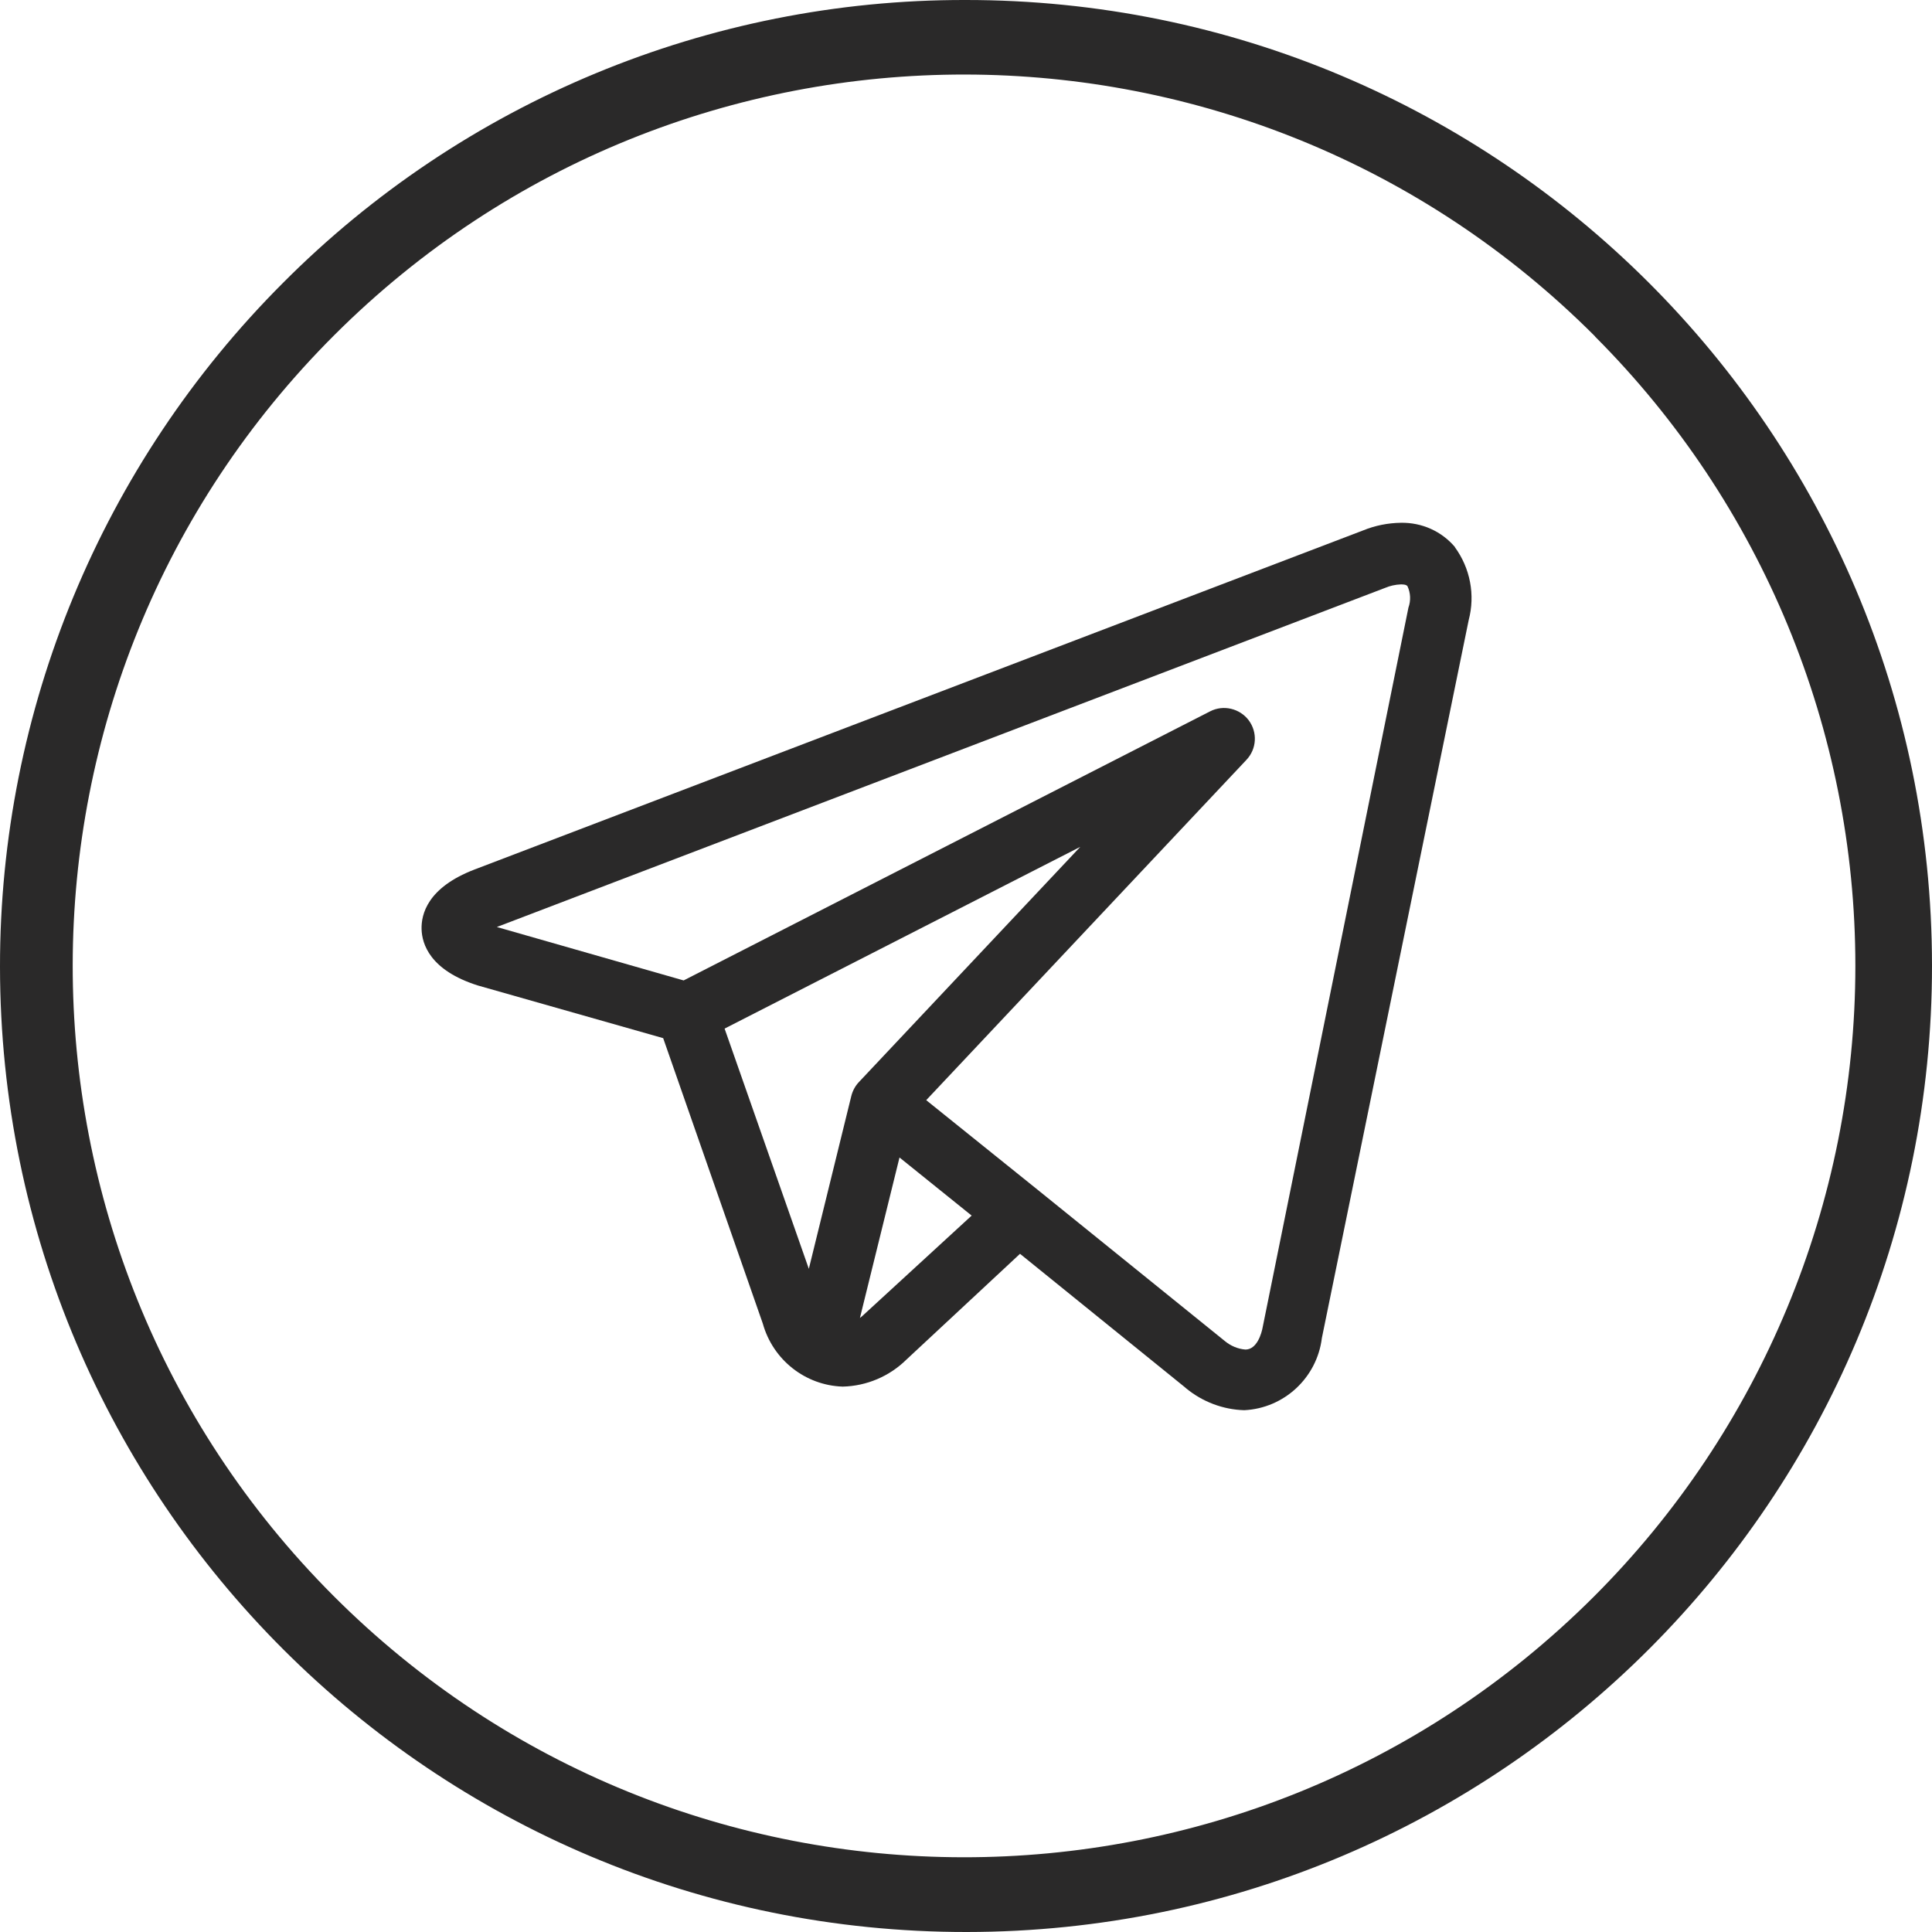
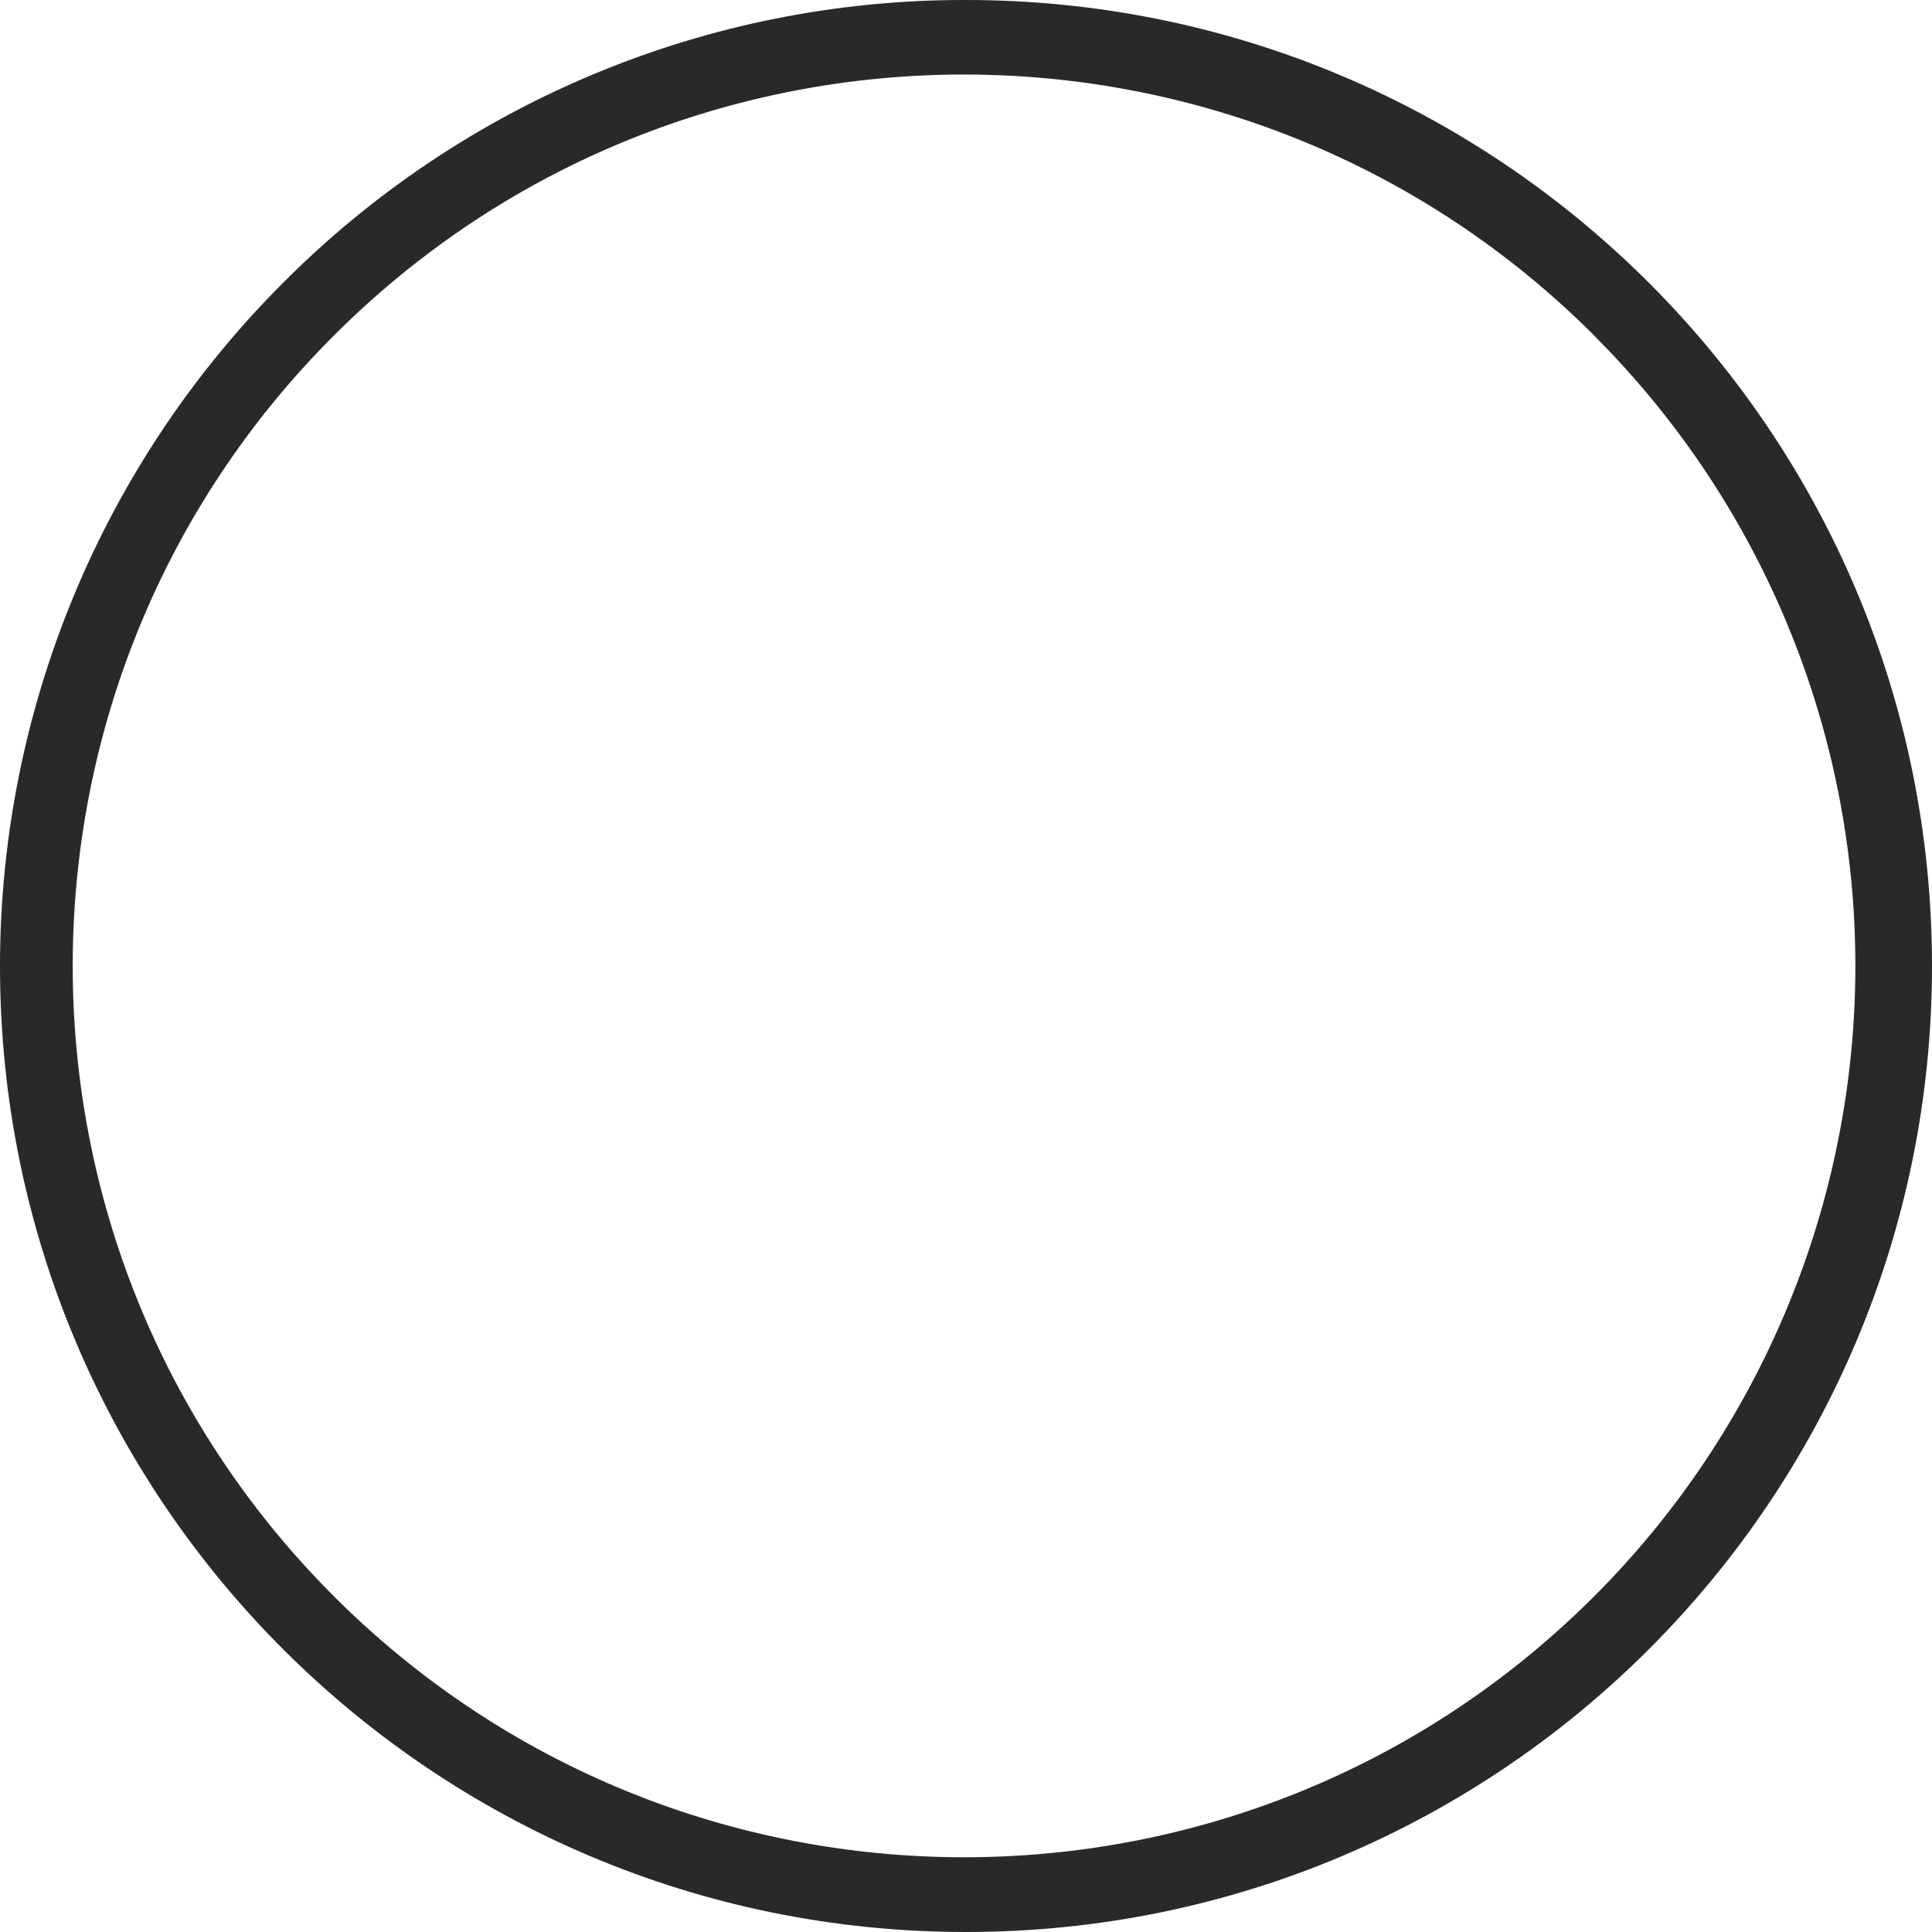
<svg xmlns="http://www.w3.org/2000/svg" id="a" viewBox="0 0 99.08 99.08">
  <defs>
    <style>.b{fill:#2a2929;}</style>
  </defs>
  <path class="b" d="M49.5,0c27.36-.02,49.56,22.14,49.58,49.5,.02,27.36-22.14,49.56-49.5,49.58C22.22,99.1,.02,76.94,0,49.58-.01,36.43,5.21,23.82,14.5,14.52,23.76,5.21,36.36-.02,49.5,0Zm32.3,17.25C63.97-.62,35.03-.66,17.16,17.17-.72,35-.75,63.95,17.08,81.82c17.83,17.87,46.77,17.91,64.64,.08,8.6-8.58,13.43-20.23,13.43-32.37,0-12.1-4.8-23.71-13.35-32.27Z" />
-   <path class="b" d="M74.62,28.06c-.69-.82-1.71-1.27-2.78-1.25-.66,.01-1.32,.14-1.93,.39L24.34,44.59c-2.43,.93-2.74,2.31-2.72,3.06s.42,2.11,2.89,2.89h0l9.5,2.7,5.11,14.64c.52,1.86,2.18,3.17,4.1,3.23,1.23-.03,2.4-.53,3.27-1.39l5.82-5.42,8.44,6.83h0l.08,.07h0c.84,.69,1.89,1.09,2.98,1.12h0c2.05-.1,3.73-1.67,3.98-3.7l7.53-36.82c.34-1.29,.08-2.66-.71-3.74Zm-37.46,24.69l18.24-9.32-11.35,12.06c-.19,.2-.32,.44-.39,.71l-2.18,8.87-4.32-12.32Zm7.16,14.65c-.07,.07-.14,.13-.22,.19l2.03-8.23,3.7,2.98-5.51,5.06Zm27.91-36.24l-7.47,36.88c-.06,.35-.3,1.17-.89,1.17-.39-.03-.76-.19-1.06-.44l-9.59-7.75h0l-5.72-4.6,16.42-17.45c.53-.56,.58-1.41,.12-2.03-.46-.61-1.3-.81-1.98-.46l-27,13.8-9.58-2.74,45.55-17.39c.26-.11,.53-.17,.81-.18,.09,0,.27,0,.34,.09,.16,.34,.18,.74,.05,1.1Z" />
</svg>